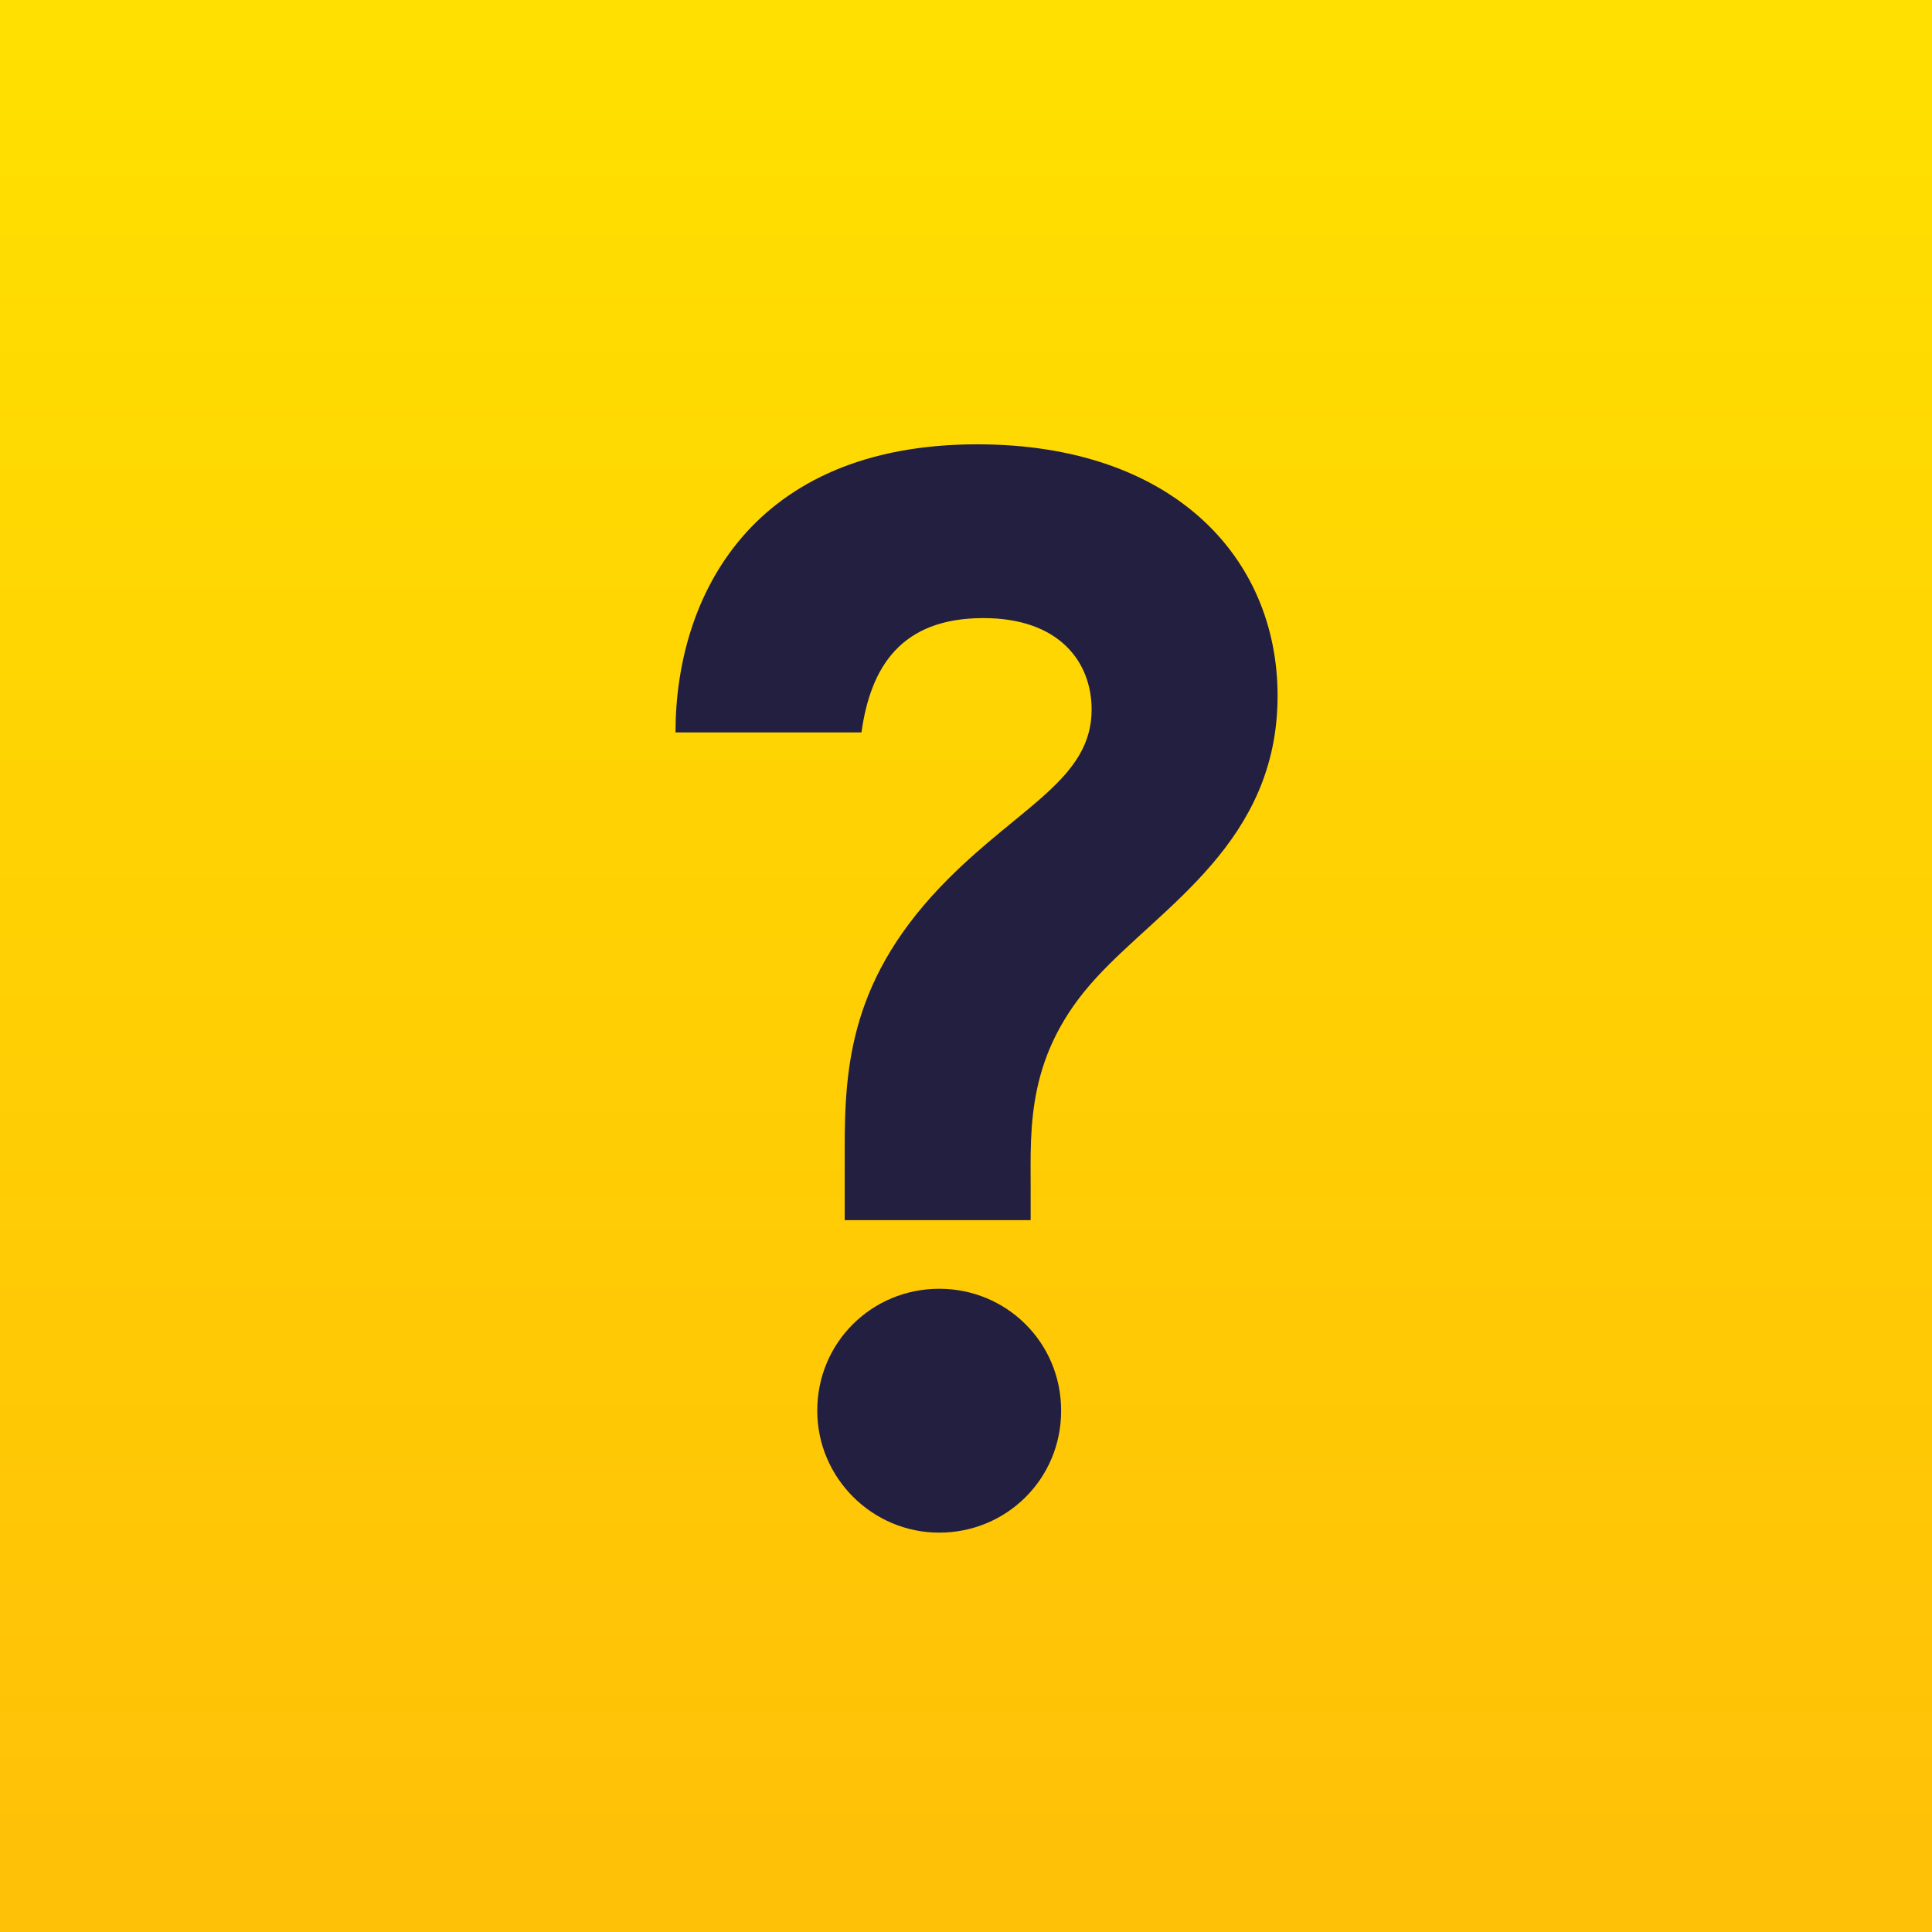
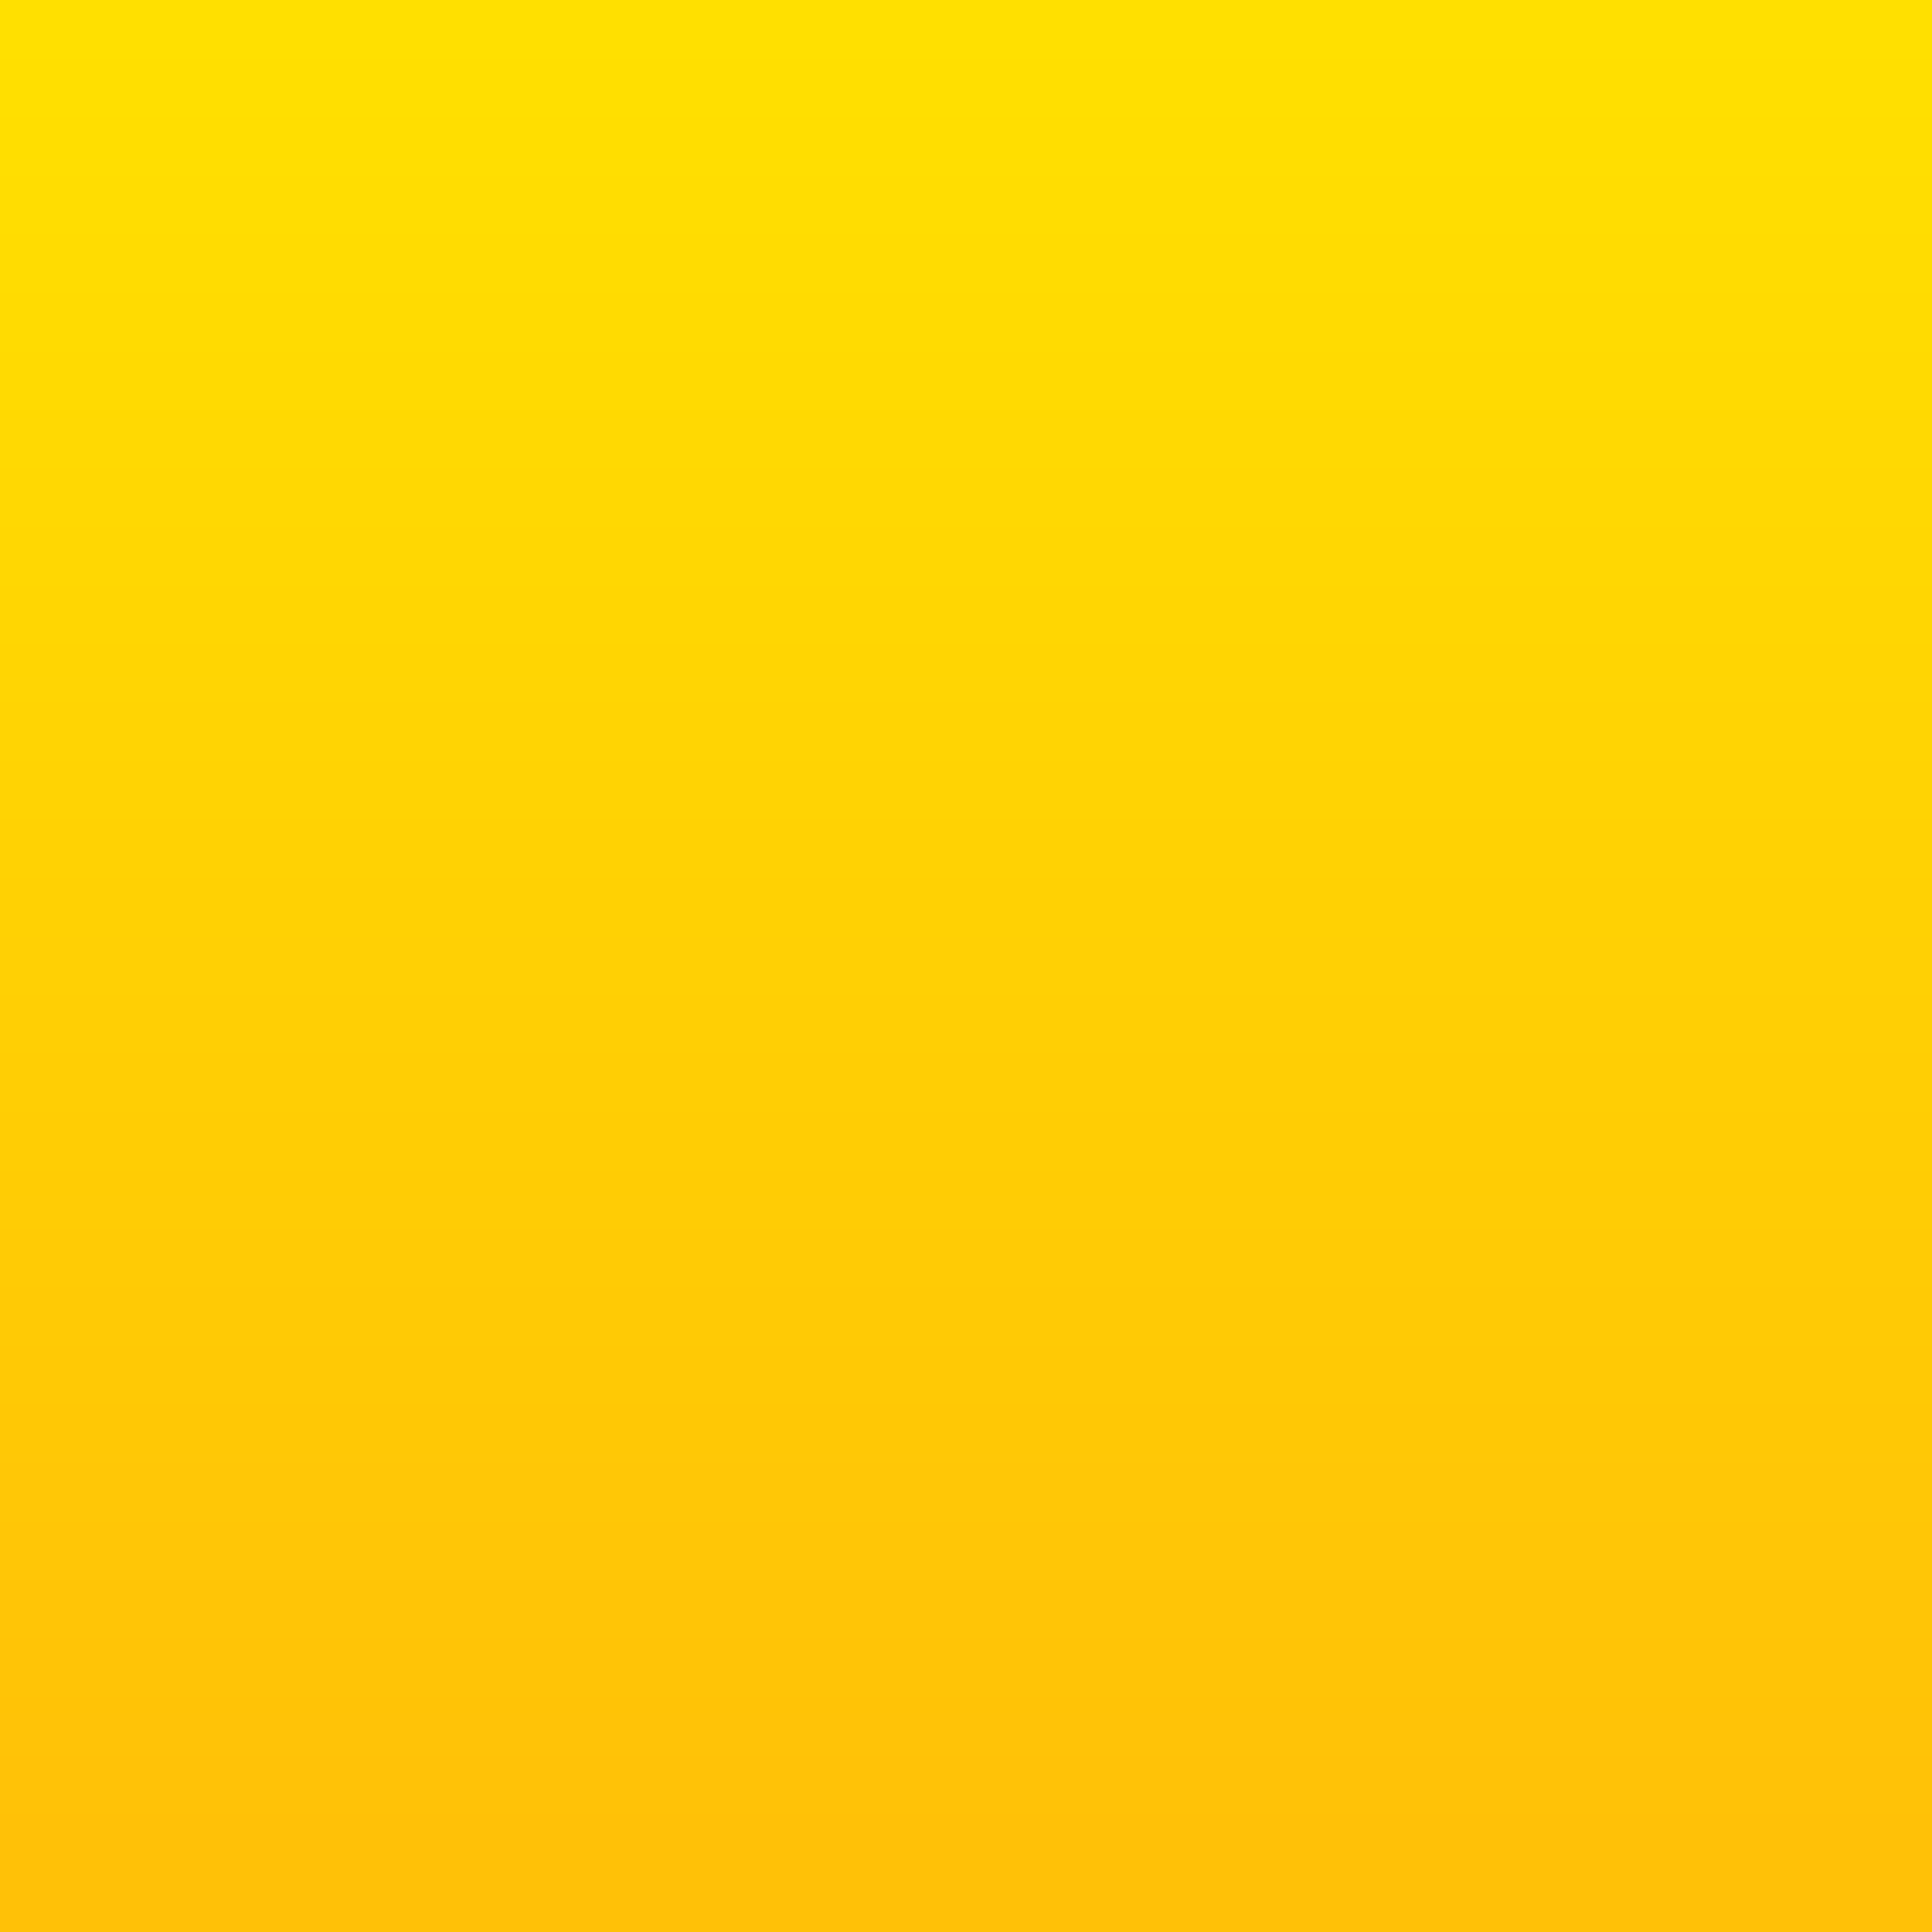
<svg xmlns="http://www.w3.org/2000/svg" id="Layer_2" viewBox="0 0 76.05 76.05">
  <defs>
    <style>.cls-1{fill:url(#linear-gradient);}.cls-2{fill:#221f41;}</style>
    <linearGradient id="linear-gradient" x1="38.02" y1="1.16" x2="38.02" y2="72.56" gradientTransform="matrix(1, 0, 0, 1, 0, 0)" gradientUnits="userSpaceOnUse">
      <stop offset="0" stop-color="#ffe000" />
      <stop offset="1" stop-color="#ffc107" />
    </linearGradient>
  </defs>
  <g id="Layer_1-2">
    <g>
      <rect class="cls-1" x="0" width="76.05" height="76.05" />
-       <path class="cls-2" d="M37.33,34.59c2.88-2.88,5.64-3.96,5.64-6.66,0-1.86-1.26-3.6-4.26-3.6-3.24,0-4.44,1.92-4.8,4.5h-7.32c0-5.34,3-11.34,11.88-11.34,7.68,0,11.82,4.44,11.82,9.9,0,5.76-4.56,8.28-7.14,11.1-2.76,3-2.58,5.88-2.58,8.28v1.26h-7.32v-2.82c0-3.3,.24-6.78,4.08-10.62Zm-5.16,20.94c0-2.7,2.16-4.8,4.8-4.8s4.8,2.1,4.8,4.8-2.16,4.8-4.8,4.8-4.8-2.16-4.8-4.8Z" />
    </g>
  </g>
</svg>